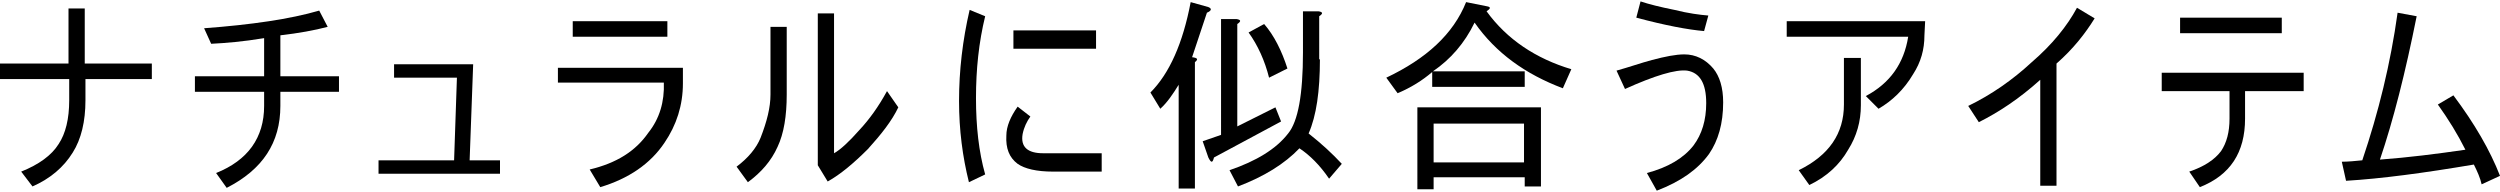
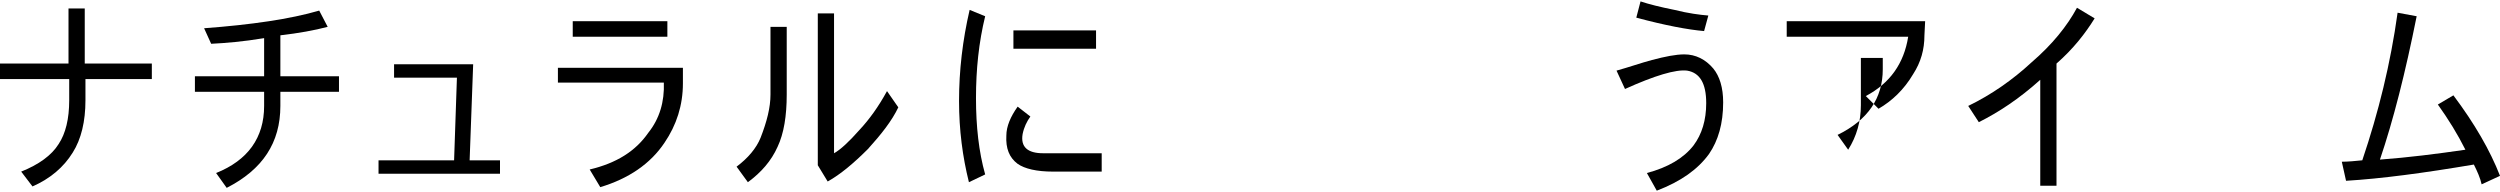
<svg xmlns="http://www.w3.org/2000/svg" version="1.1" x="0px" y="0px" viewBox="0 0 354 27.2" style="enable-background:new 0 0 354 27.2;" xml:space="preserve">
  <g>
    <path d="M21.5,9v2.2h-9.4v3c0,3-0.6,5.5-1.8,7.4c-1.3,2.1-3.2,3.7-5.7,4.8l-1.6-2.1c2.5-1,4.3-2.3,5.3-3.9c1-1.5,1.5-3.6,1.5-6.2   v-3H0V9h9.7V1.2h2.3V9H21.5z" />
    <path d="M39.7,10.8H48V13h-8.3v2c0,5.2-2.5,9-7.6,11.6l-1.5-2.1c4.5-1.8,6.8-5,6.8-9.5v-2h-9.8v-2.2h9.8V5.4   c-3,0.5-5.5,0.7-7.5,0.8L28.9,4c6.7-0.5,12.2-1.3,16.3-2.5l1.2,2.3c-1.9,0.5-4.1,0.9-6.7,1.2V10.8z" />
    <path d="M66.5,22.7h4.3v1.9H53.6v-1.9h10.7L64.7,11h-8.9V9.1H67L66.5,22.7z" />
    <path d="M79,9.6h17.7v2.2c0,3.1-0.9,5.9-2.6,8.4c-2,3-5.1,5.1-9.1,6.3l-1.5-2.5c3.8-0.9,6.5-2.6,8.3-5.2c1.6-2,2.3-4.4,2.2-7.1H79   V9.6z M81.1,3h13.4v2.2H81.1V3z" />
    <path d="M111.4,3.8v9.6c0,3-0.4,5.5-1.3,7.4c-0.9,2-2.3,3.6-4.2,5l-1.6-2.2c1.6-1.2,2.8-2.6,3.4-4.1c0.9-2.3,1.4-4.3,1.4-6.1V3.8   H111.4z M125.6,12.9l1.6,2.3c-0.9,1.9-2.4,3.8-4.3,5.9c-2,2-3.9,3.6-5.7,4.6l-1.4-2.3V1.9h2.3v19.8c0.9-0.5,2.1-1.6,3.6-3.3   C123.1,16.9,124.4,15.1,125.6,12.9z" />
    <path d="M137.2,25.8c-0.9-3.6-1.4-7.4-1.4-11.5c0-4.3,0.5-8.6,1.5-12.9l2.2,0.9c-0.9,3.7-1.3,7.5-1.3,11.6c0,4,0.4,7.6,1.3,10.8   L137.2,25.8z M144.1,15.1l1.8,1.4c-0.5,0.7-0.9,1.5-1.1,2.5c-0.3,1.8,0.7,2.7,2.9,2.7h8.3v2.6h-6.9c-2.3,0-4-0.4-5-1.1   c-1.2-0.9-1.7-2.2-1.6-4C142.5,17.9,143.1,16.5,144.1,15.1z M143.5,6.9V4.3h11.7v2.6H143.5z" />
-     <path d="M168.8,8.1c0.8,0.1,0.9,0.3,0.4,0.7v17.9h-2.3V12c-0.8,1.3-1.6,2.5-2.6,3.4l-1.4-2.3c2.7-2.7,4.6-7,5.7-12.8l2.5,0.7   c0.5,0.2,0.5,0.5-0.2,0.8C170.2,3.9,169.5,6,168.8,8.1z M171.9,22.3c-0.2,0.8-0.4,0.8-0.8,0l-0.8-2.3l2.6-0.9V2.7h2.2   c0.6,0.1,0.7,0.3,0.1,0.7v14.5l5.4-2.7l0.8,2L171.9,22.3z M186.9,8.4c0,4.5-0.5,8-1.6,10.5c1.9,1.5,3.4,2.9,4.7,4.3l-1.8,2.1   c-1.3-1.9-2.7-3.3-4.2-4.3c-2.1,2.2-5,4-8.7,5.4l-1.2-2.3c3.8-1.3,6.6-3,8.3-5.2c1.4-1.7,2.1-5.5,2.1-11.5V1.6h2.2   c0.6,0.1,0.7,0.3,0.1,0.7V8.4z M179,3.4c1.4,1.6,2.5,3.8,3.3,6.3l-2.6,1.3c-0.6-2.4-1.6-4.6-2.9-6.4L179,3.4z" />
-     <path d="M222.5,9.8l-1.2,2.7c-5.3-2-9.5-5-12.5-9.3c-1.4,2.9-3.4,5.2-5.9,6.9h13v2.2h-13.1v-2.1c-1.4,1.2-3,2.2-4.9,3l-1.6-2.2   c5.7-2.7,9.5-6.2,11.3-10.7l3,0.6c0.5,0.1,0.5,0.3-0.1,0.7C213.4,5.6,217.5,8.3,222.5,9.8z M203,26.8h-2.3V15.2h17.5v11.2h-2.3   v-1.3H203V26.8z M203,23h12.8v-5.5H203V23z" />
    <path d="M242.6,9.7c0.9,1.1,1.4,2.7,1.4,4.8c0,3-0.7,5.4-2,7.3c-1.6,2.2-4,3.9-7.4,5.2l-1.4-2.5c3-0.8,5.2-2.1,6.6-3.9   c1.2-1.6,1.8-3.6,1.8-6c0-2.8-0.9-4.3-2.7-4.6c-1.6-0.2-4.6,0.7-8.8,2.6l-1.2-2.6c1.8-0.5,3.5-1.1,5-1.5c1.9-0.5,3.4-0.8,4.6-0.8   C240.1,7.7,241.5,8.4,242.6,9.7z M237.1,1.4c2,0.5,3.6,0.7,4.8,0.8l-0.6,2.2c-2.3-0.2-5.5-0.8-9.6-1.9l0.6-2.3   C233.5,0.6,235.1,1,237.1,1.4z" />
-     <path d="M252.9,3h19.7l-0.1,2c0,2-0.5,3.8-1.6,5.5c-1.3,2.2-3,3.8-4.9,4.9l-1.8-1.8c3.4-1.8,5.4-4.6,6-8.4h-17.2V3z M263.5,8.2v6.7   c0,2.3-0.6,4.4-1.8,6.3c-1.2,2.1-3,3.8-5.5,5l-1.5-2.1c4.3-2.1,6.4-5.2,6.4-9.3V8.2H263.5z" />
+     <path d="M252.9,3h19.7l-0.1,2c0,2-0.5,3.8-1.6,5.5c-1.3,2.2-3,3.8-4.9,4.9l-1.8-1.8c3.4-1.8,5.4-4.6,6-8.4h-17.2V3z M263.5,8.2v6.7   c0,2.3-0.6,4.4-1.8,6.3l-1.5-2.1c4.3-2.1,6.4-5.2,6.4-9.3V8.2H263.5z" />
    <path d="M294.1,1.1l2.5,1.5c-1.3,2.1-3,4.3-5.4,6.4v17.3h-2.3v-15c-3,2.7-5.9,4.6-8.7,6l-1.5-2.3c3.3-1.6,6.3-3.7,9-6.2   C290.6,6.3,292.7,3.7,294.1,1.1z" />
-     <path d="M305.9,10.3h20.3v2.6h-8.3v3.9c0,4.8-2.1,8-6.4,9.7l-1.5-2.2c2.1-0.7,3.6-1.7,4.5-2.9c0.8-1.2,1.2-2.7,1.2-4.6v-3.9h-9.6   V10.3z M308.7,2.5h14.4v2.2h-14.4V2.5z" />
    <path d="M347.4,13.5c3,4,5.2,7.8,6.6,11.4l-2.6,1.2c-0.2-0.9-0.6-1.8-1.1-2.8c-7.1,1.2-13.1,2-18.1,2.3l-0.6-2.7   c0.9,0,1.9-0.1,2.9-0.2c2.3-6.8,4-13.7,5-20.9l2.7,0.5c-1.6,8-3.3,14.7-5.2,20.3c4-0.3,8-0.8,12.1-1.4c-1.1-2.2-2.4-4.3-3.9-6.4   L347.4,13.5z" />
  </g>
</svg>